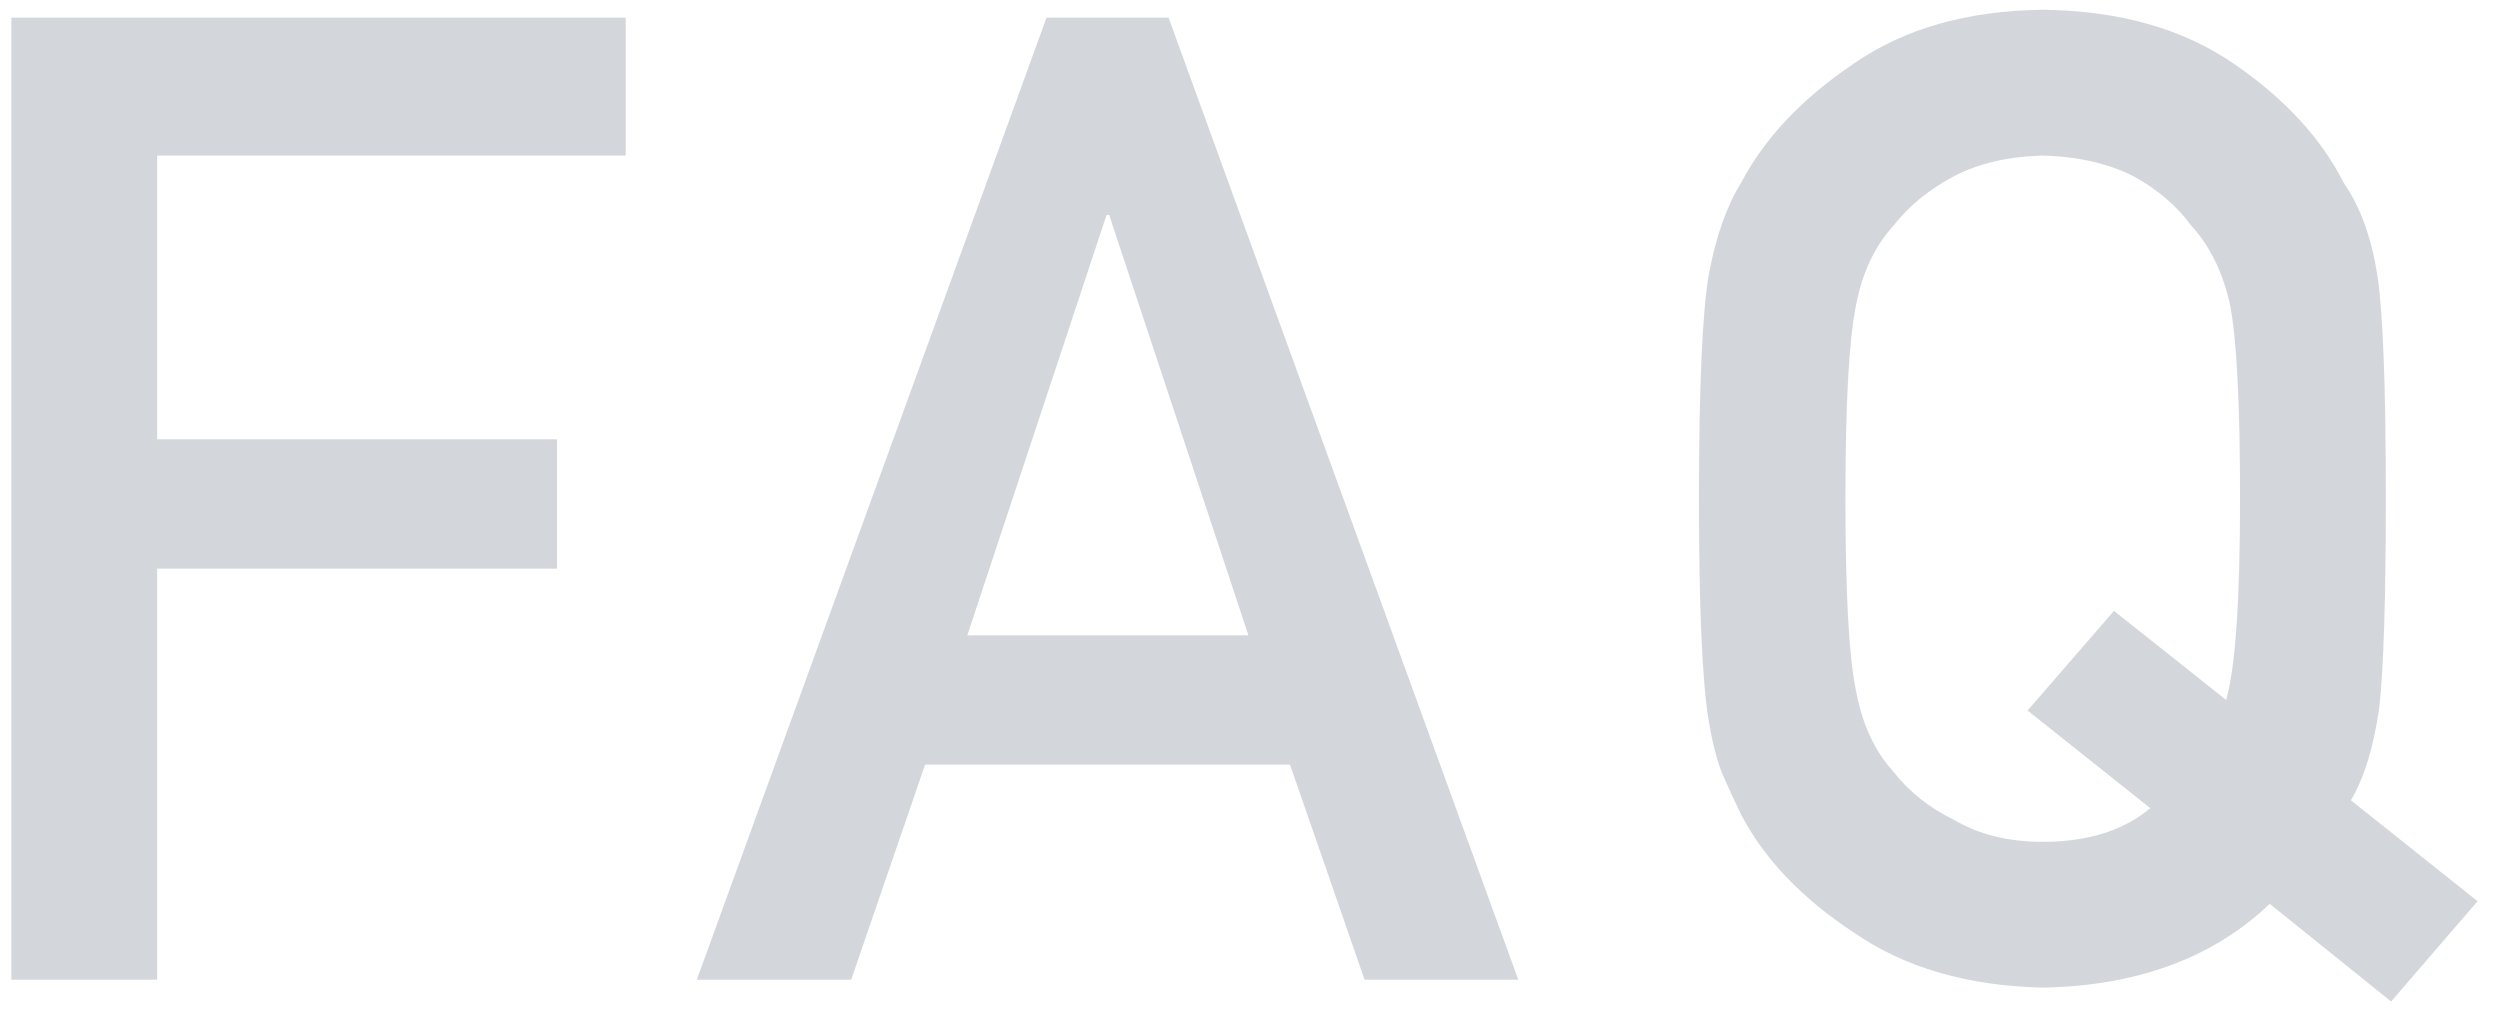
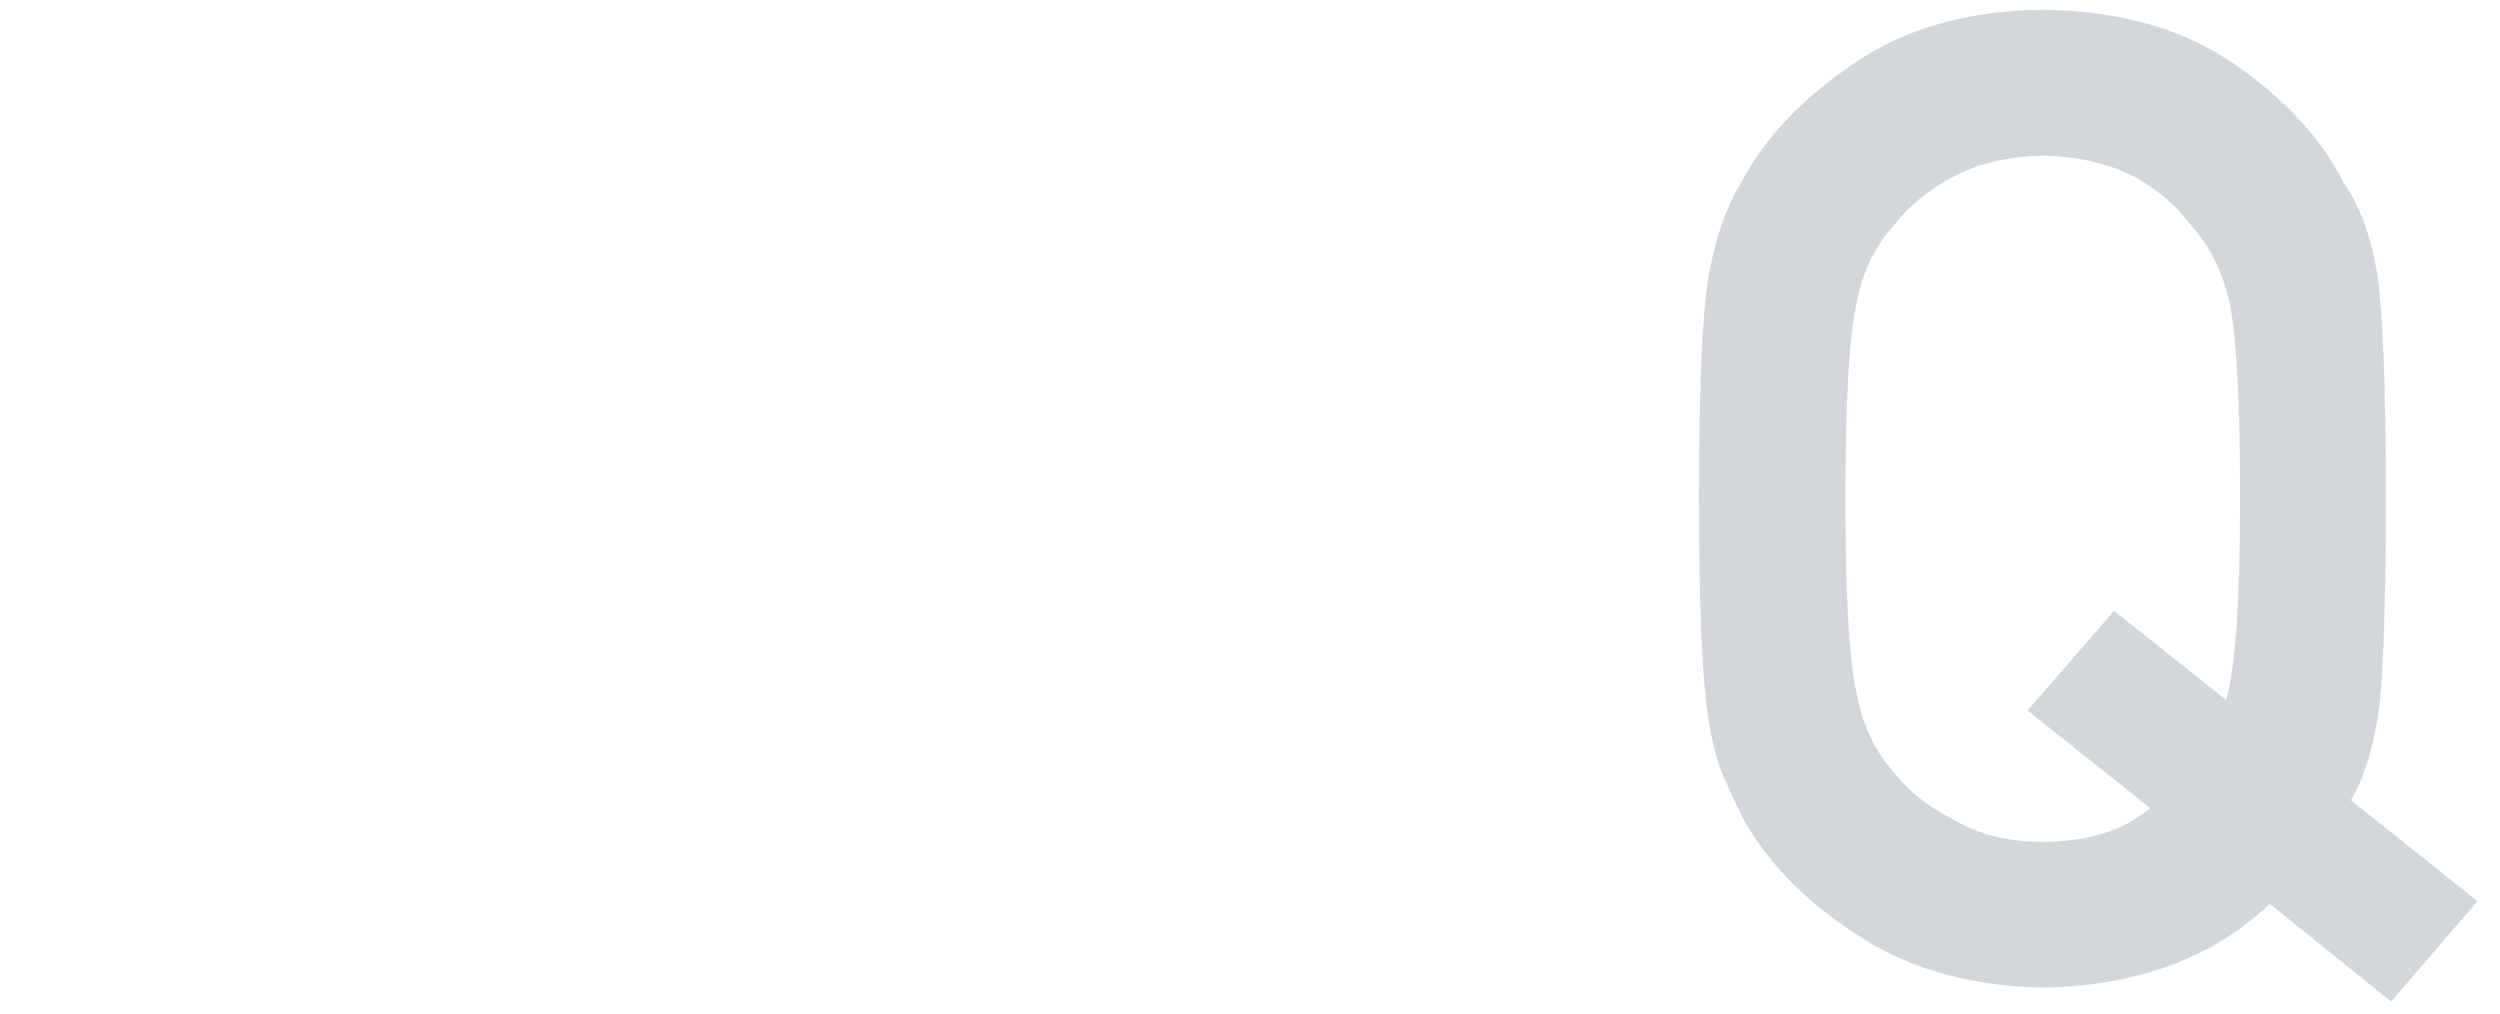
<svg xmlns="http://www.w3.org/2000/svg" width="74" height="30" viewBox="0 0 74 30" fill="none">
  <g opacity="0.2">
-     <path d="M0.336 29V0.523H18.52V4.605H4.652V13.004H16.488V16.832H4.652V29H0.336Z" fill="#253650" />
-     <path d="M28.633 18.805H36.953L32.832 6.363H32.754L28.633 18.805ZM40.391 29L38.184 22.633H27.383L25.195 29H20.625L30.977 0.523H34.59L44.941 29H40.391Z" fill="#253650" />
    <path d="M63.648 23.922L60.016 21.031L62.574 18.082L65.894 20.719C66.168 19.755 66.305 17.77 66.305 14.762C66.305 11.962 66.207 10.055 66.012 9.039C65.803 8.076 65.419 7.288 64.859 6.676C64.43 6.09 63.857 5.602 63.141 5.211C62.385 4.833 61.493 4.632 60.465 4.605C59.449 4.632 58.577 4.833 57.848 5.211C57.105 5.602 56.507 6.09 56.051 6.676C55.491 7.288 55.12 8.076 54.938 9.039C54.729 10.055 54.625 11.962 54.625 14.762C54.625 17.561 54.729 19.456 54.938 20.445C55.12 21.435 55.491 22.236 56.051 22.848C56.507 23.434 57.105 23.909 57.848 24.273C58.577 24.703 59.449 24.918 60.465 24.918C61.793 24.918 62.854 24.586 63.648 23.922ZM67.184 26.754C65.504 28.355 63.264 29.182 60.465 29.234C58.225 29.182 56.357 28.635 54.859 27.594C53.336 26.591 52.229 25.432 51.539 24.117C51.331 23.688 51.142 23.277 50.973 22.887C50.816 22.483 50.686 21.975 50.582 21.363C50.387 20.217 50.289 18.017 50.289 14.762C50.289 11.454 50.387 9.241 50.582 8.121C50.79 7.001 51.109 6.096 51.539 5.406C52.229 4.091 53.336 2.919 54.859 1.891C56.357 0.849 58.225 0.315 60.465 0.289C62.73 0.315 64.618 0.849 66.129 1.891C67.626 2.919 68.707 4.091 69.371 5.406C69.853 6.096 70.185 7.001 70.367 8.121C70.537 9.241 70.621 11.454 70.621 14.762C70.621 17.717 70.556 19.781 70.426 20.953C70.257 22.125 69.977 23.037 69.586 23.688L73.336 26.676L70.777 29.645L67.184 26.754Z" fill="#253650" />
  </g>
</svg>